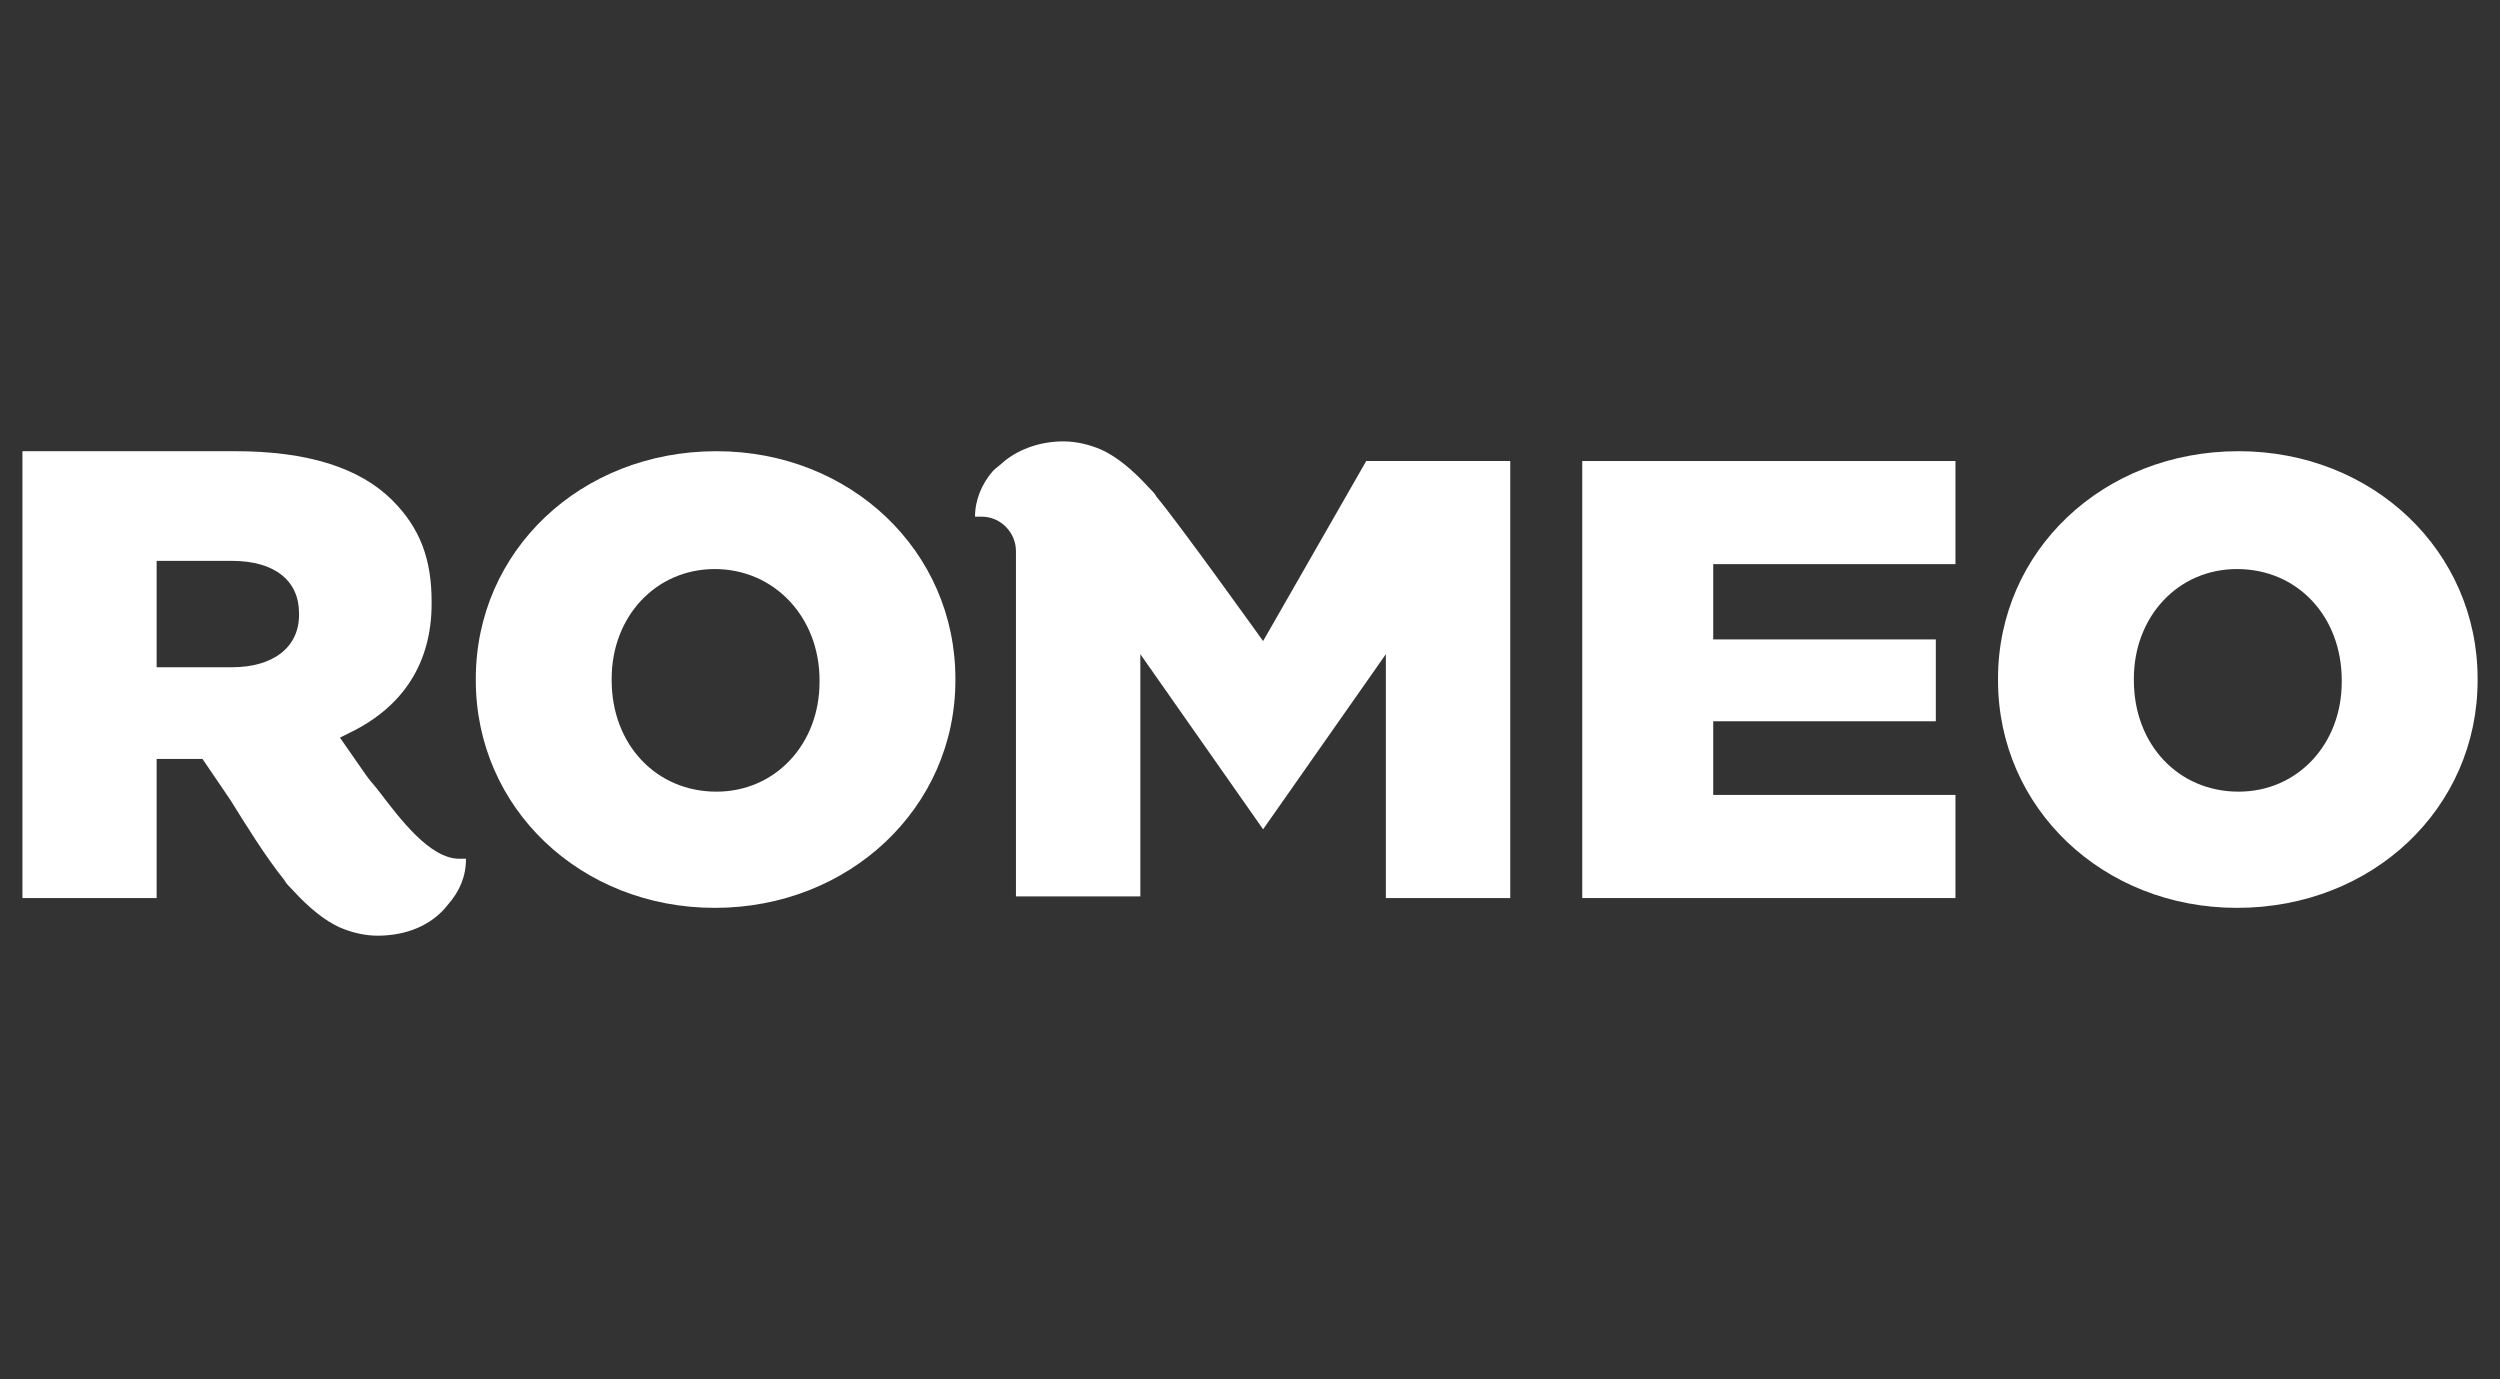
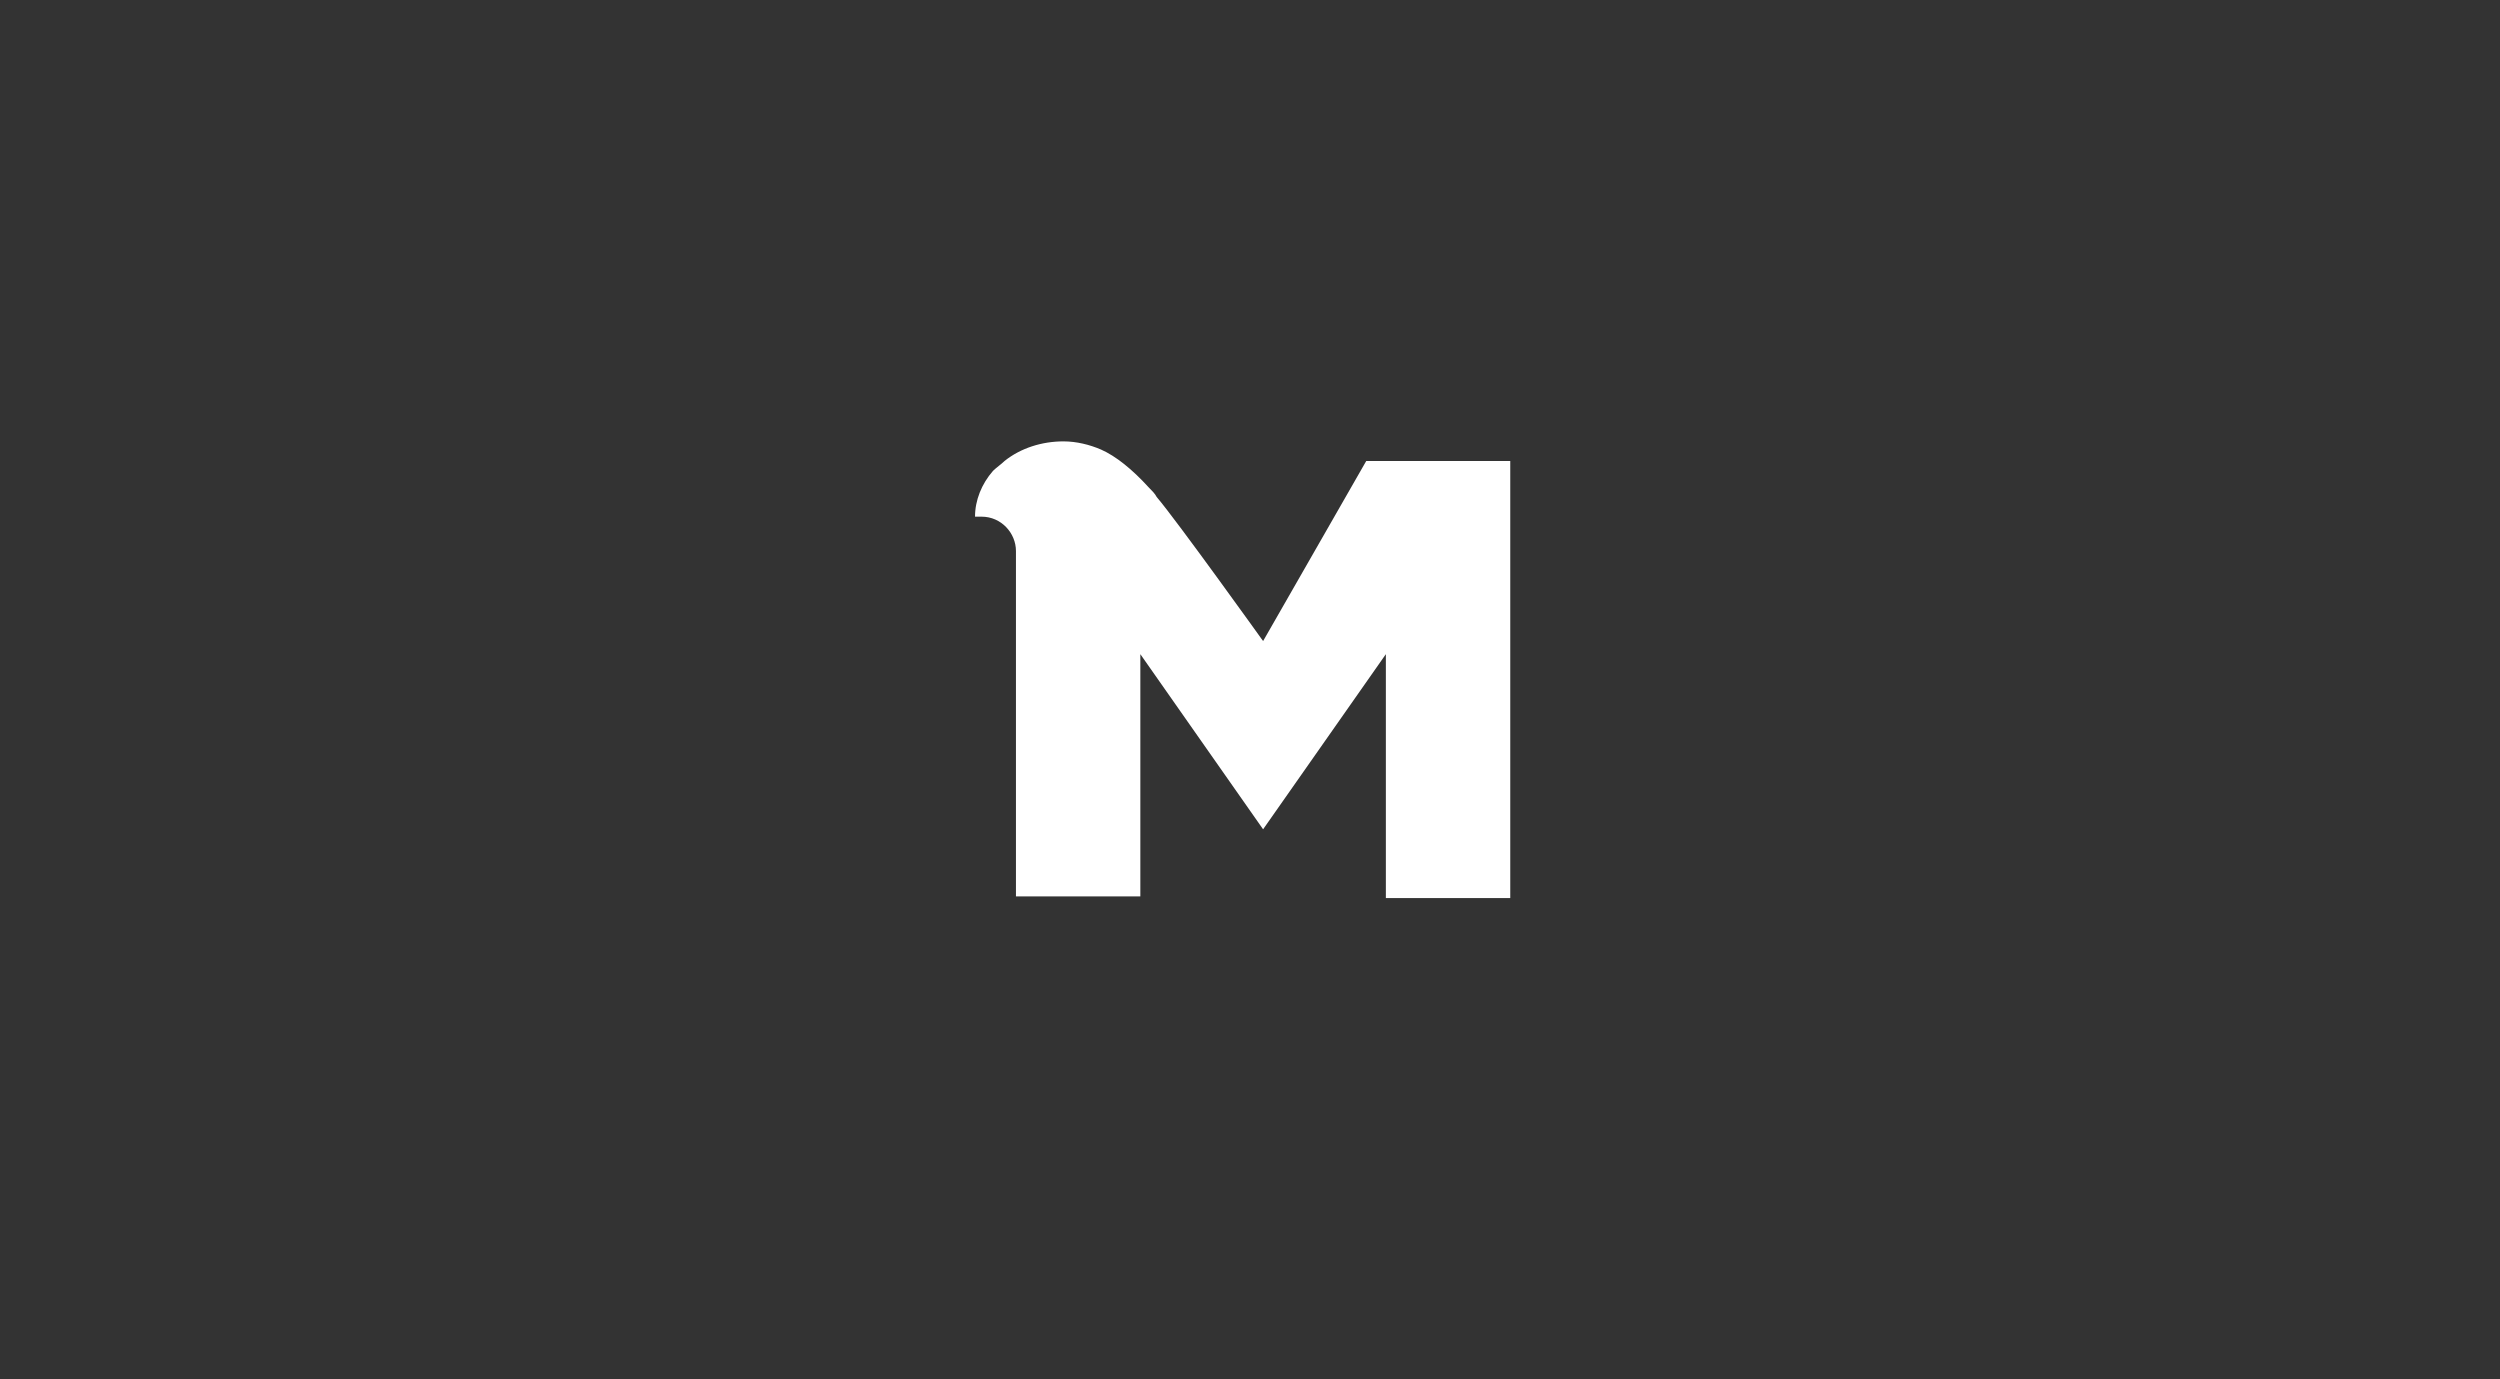
<svg xmlns="http://www.w3.org/2000/svg" width="174" height="96" viewBox="0 0 174 96" fill="none">
  <rect x="0" y="0" width="174" height="96" fill="#333333" stroke="none" />
-   <path d="M110.126 62.504V32.087H136.1V39.264H119.24V44.504H134.733V50.2H119.24V55.327H136.1V62.504H110.126Z" fill="white" />
-   <path d="M26.281 65.124C25.37 65.124 24.459 64.896 23.661 64.554C22.636 64.099 21.497 63.187 20.357 61.934C20.13 61.706 19.902 61.478 19.788 61.251C18.421 59.542 17.168 57.491 16.028 55.669L14.092 52.821H10.902V62.504H1.561V31.404H16.37C21.383 31.404 25.028 32.543 27.306 34.821C29.243 36.758 30.041 38.922 30.041 41.884V41.998C30.041 46.099 28.104 49.175 24.345 50.998L23.661 51.34L25.484 53.96C25.712 54.301 26.053 54.643 26.395 55.099C27.876 57.035 29.927 59.77 31.977 59.77C32.091 59.77 32.319 59.77 32.433 59.77C32.433 61.023 31.977 62.048 31.18 62.959C30.041 64.44 28.218 65.124 26.281 65.124ZM10.902 46.441H16.142C18.99 46.441 20.813 45.074 20.813 42.795V42.682C20.813 40.403 19.104 39.036 16.142 39.036H10.902V46.441Z" fill="white" />
-   <path d="M155.694 63.187C146.353 63.187 139.062 56.238 139.062 47.352V47.238C139.062 38.353 146.353 31.404 155.808 31.404C165.15 31.404 172.441 38.353 172.441 47.238V47.352C172.441 56.238 165.15 63.187 155.694 63.187ZM155.694 39.606C151.593 39.606 148.517 42.909 148.517 47.238V47.352C148.517 51.795 151.593 55.099 155.808 55.099C159.909 55.099 162.985 51.795 162.985 47.466V47.352C162.985 42.909 159.909 39.606 155.694 39.606Z" fill="white" />
-   <path d="M49.749 63.187C40.407 63.187 33.116 56.238 33.116 47.352V47.238C33.116 38.353 40.407 31.404 49.863 31.404C59.204 31.404 66.495 38.353 66.495 47.238V47.352C66.495 56.238 59.09 63.187 49.749 63.187ZM49.749 39.606C45.648 39.606 42.572 42.909 42.572 47.238V47.352C42.572 51.795 45.648 55.099 49.863 55.099C53.964 55.099 57.04 51.795 57.04 47.466V47.352C57.04 42.909 53.85 39.606 49.749 39.606Z" fill="white" />
  <path d="M95.089 32.087L87.912 44.618C87.912 44.618 81.874 36.188 80.507 34.593C80.393 34.365 80.165 34.138 79.938 33.91C78.798 32.657 77.659 31.745 76.634 31.29C75.837 30.948 74.925 30.72 74.014 30.72C72.533 30.72 71.052 31.176 69.913 32.087C69.685 32.315 69.343 32.543 69.115 32.771C68.318 33.682 67.862 34.821 67.862 35.96C67.976 35.96 68.204 35.96 68.318 35.96C69.685 35.96 70.71 37.099 70.71 38.353V62.39H79.368V45.53L87.912 57.719L96.456 45.53V62.504H105.114V32.087H95.089Z" fill="white" />
</svg>